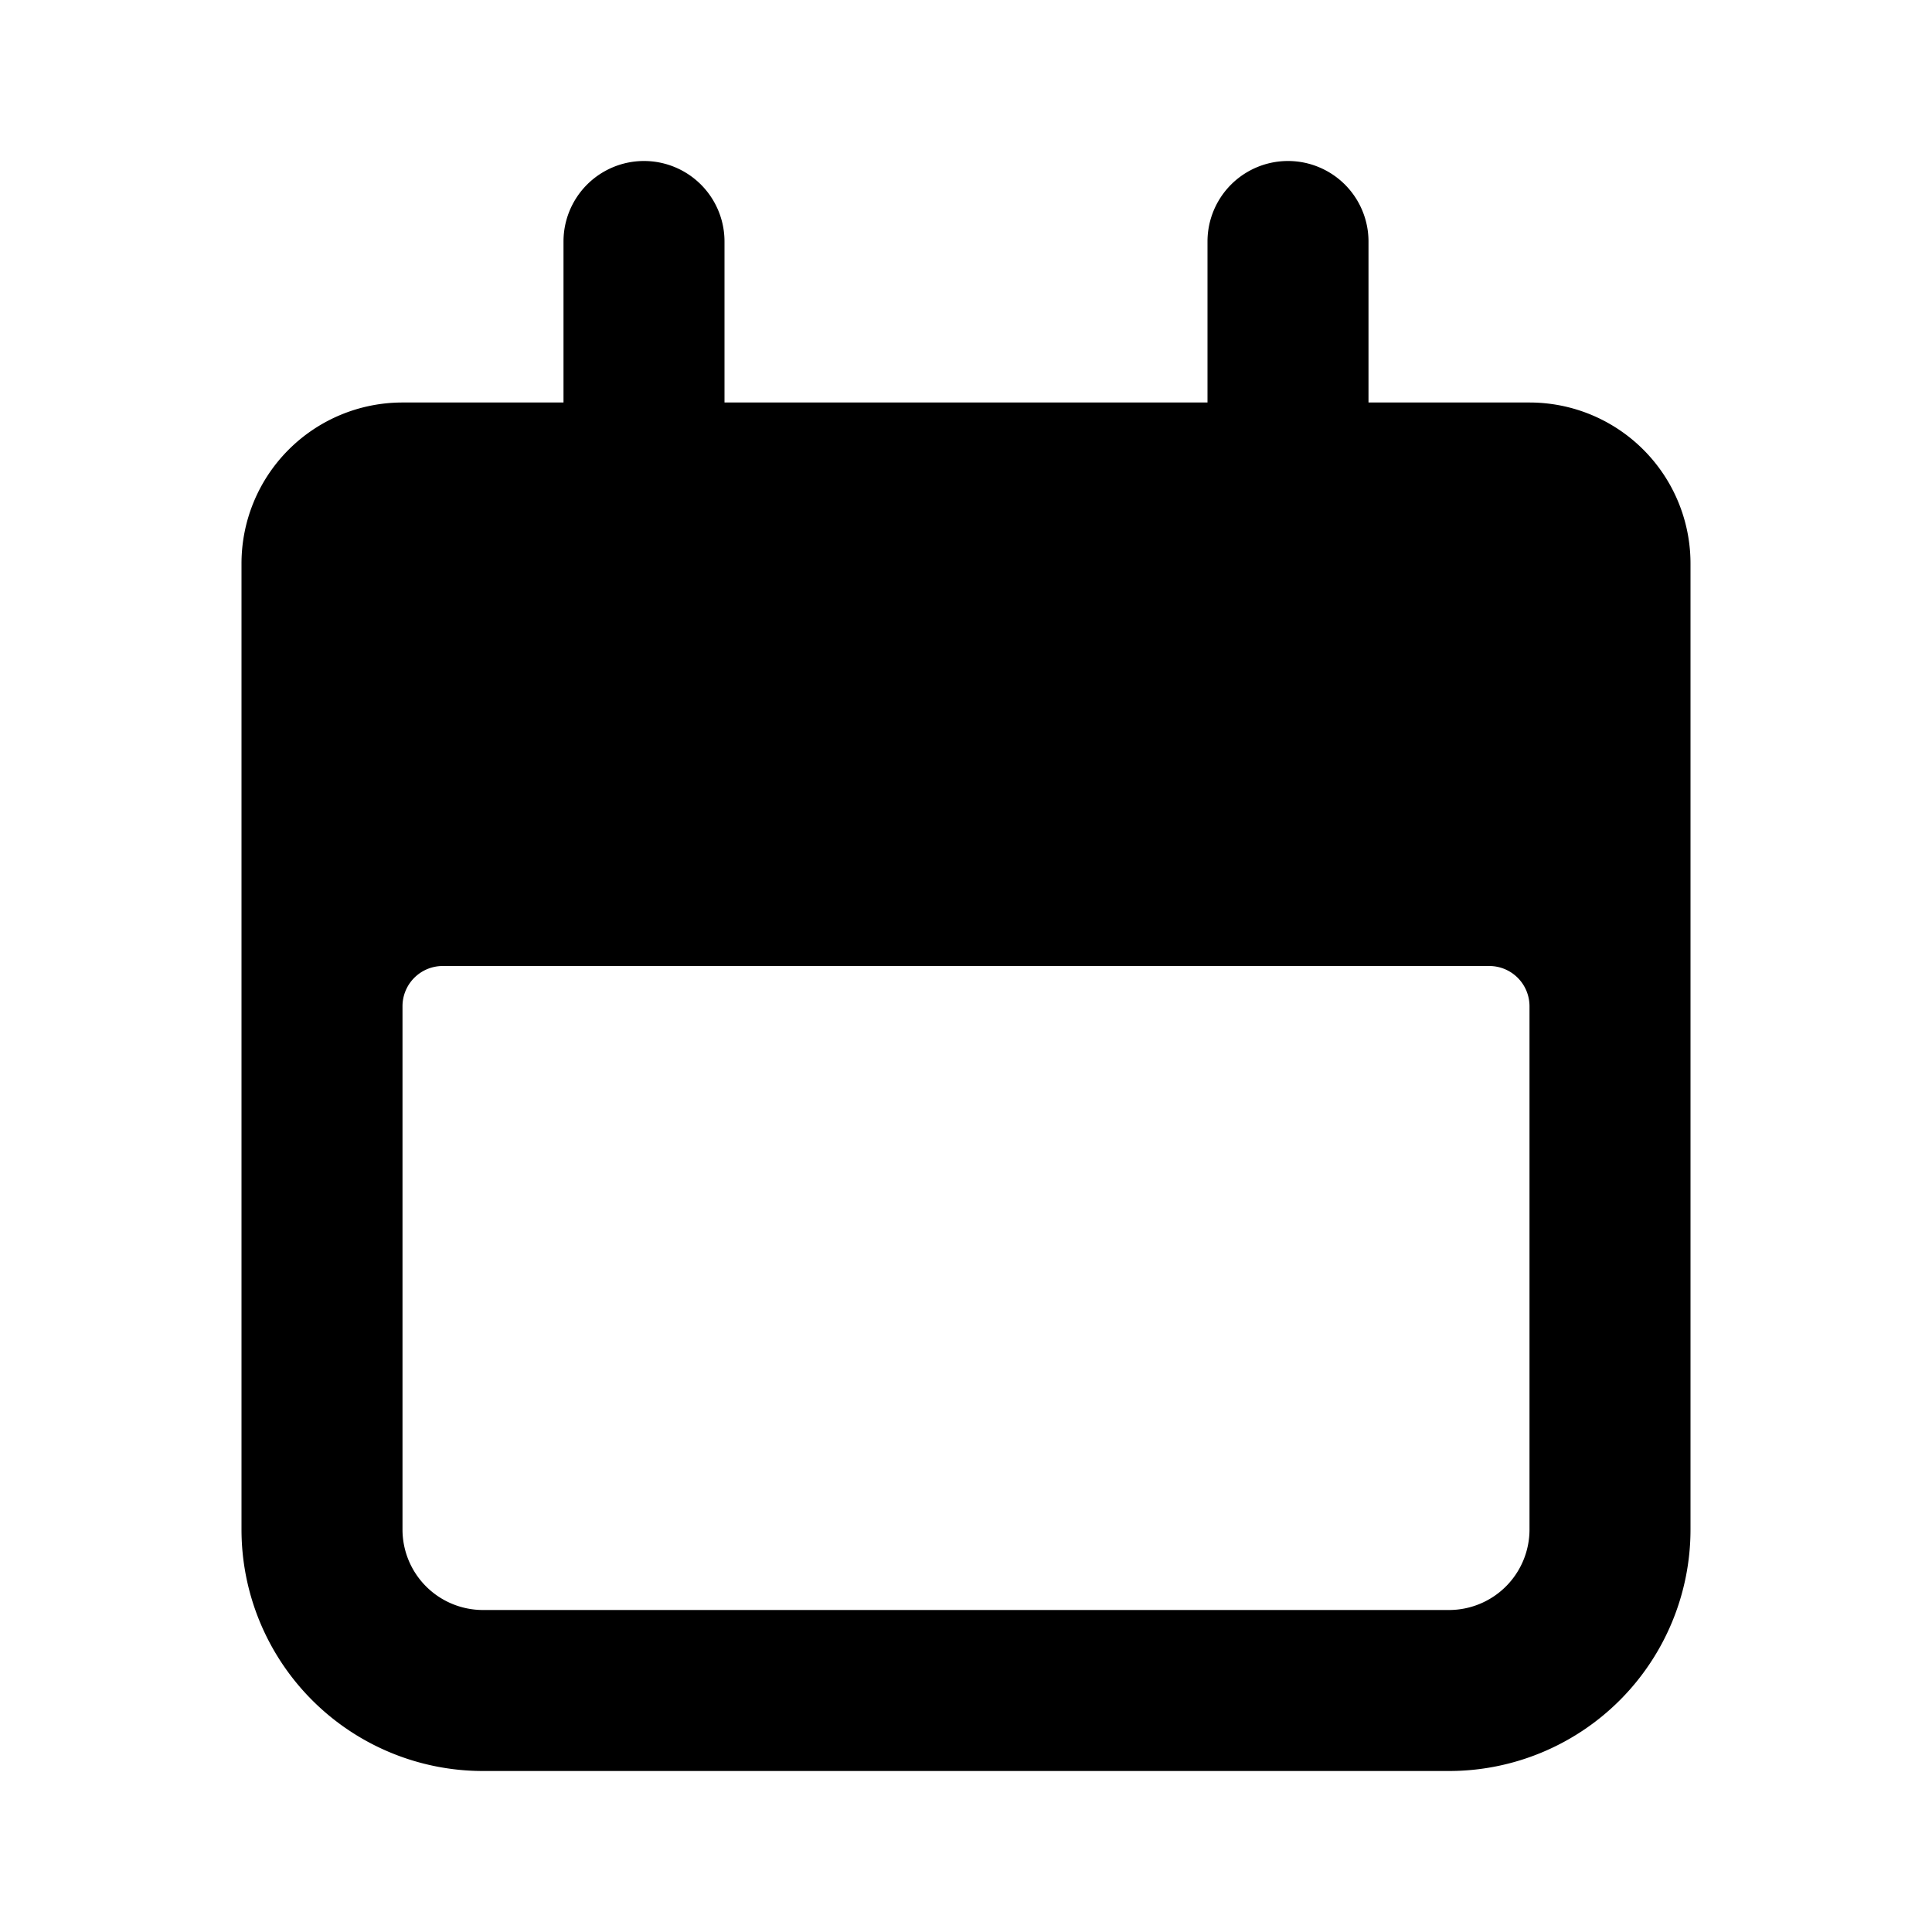
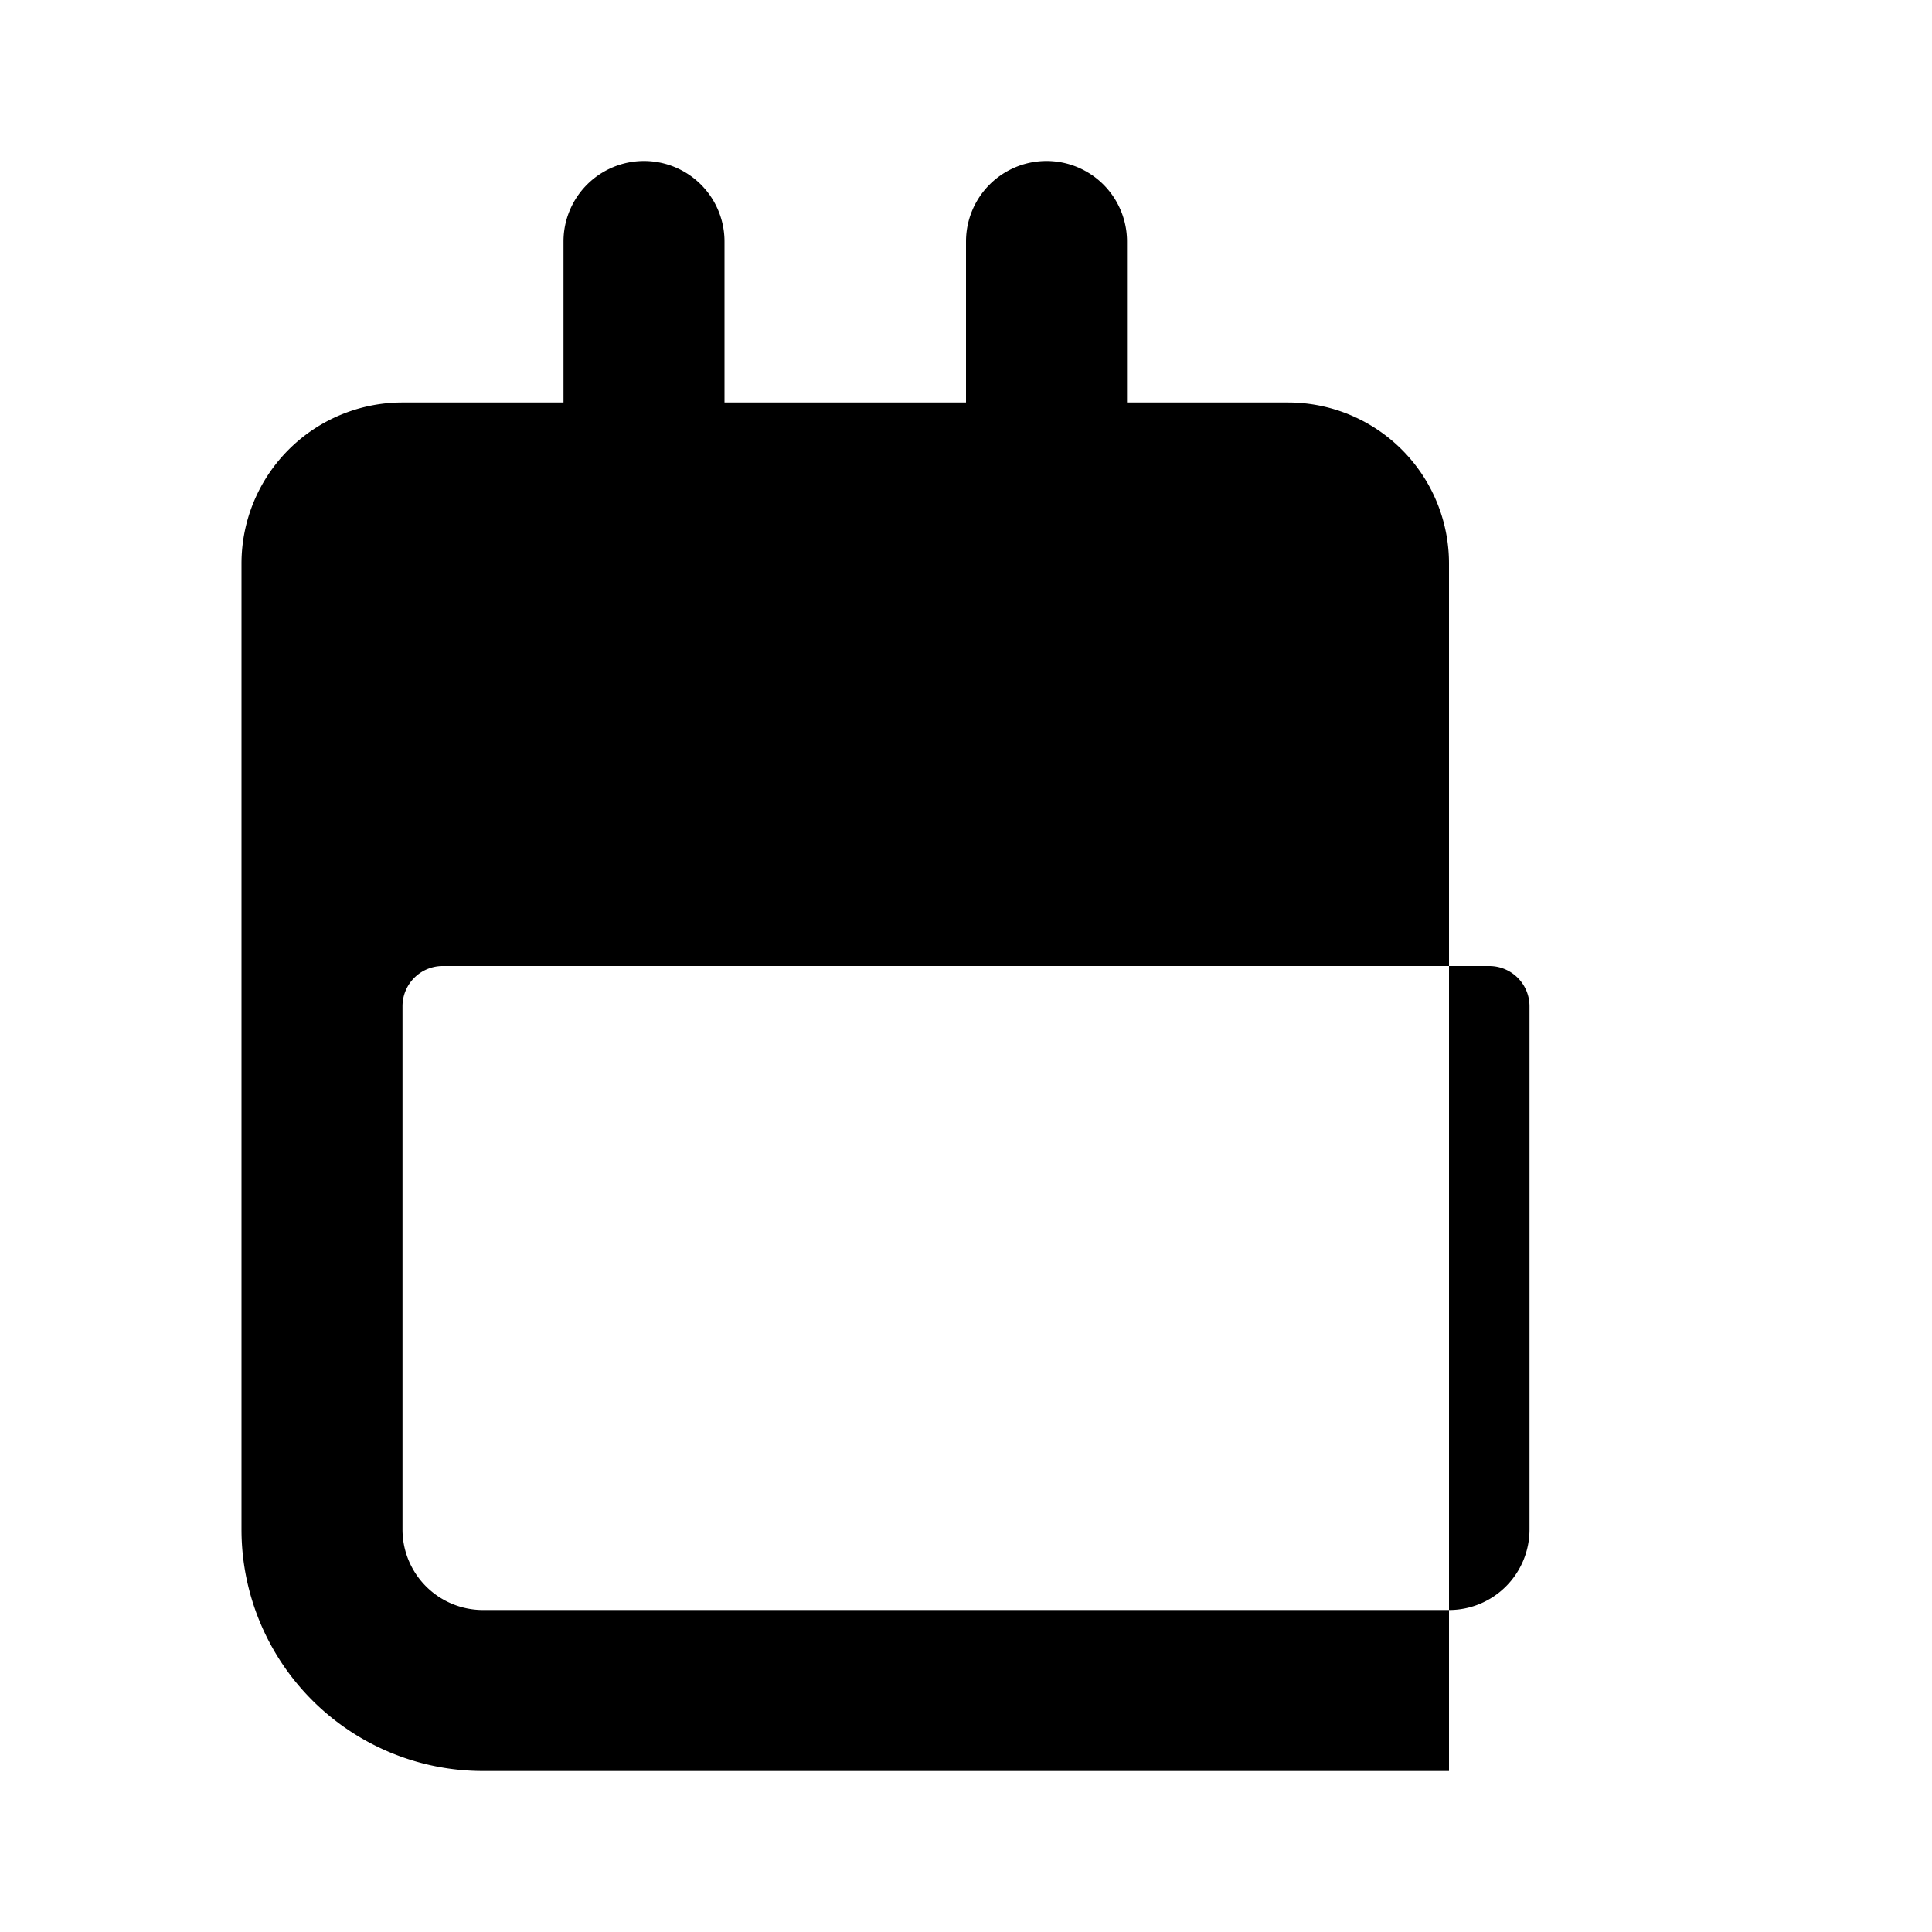
<svg xmlns="http://www.w3.org/2000/svg" viewBox="0 0 24 24">
-   <path d="M6 22h12a3 3 0 0 0 3-3V7a2 2 0 0 0-2-2h-2V3a1 1 0 0 0-2 0v2H9V3a1 1 0 0 0-2 0v2H5a2 2 0 0 0-2 2v12a3 3 0 0 0 3 3zm-1-9.5a.5.5 0 0 1 .5-.5h13a.5.5 0 0 1 .5.5V19a1 1 0 0 1-1 1H6a1 1 0 0 1-1-1z" />
+   <path d="M6 22h12V7a2 2 0 0 0-2-2h-2V3a1 1 0 0 0-2 0v2H9V3a1 1 0 0 0-2 0v2H5a2 2 0 0 0-2 2v12a3 3 0 0 0 3 3zm-1-9.5a.5.5 0 0 1 .5-.5h13a.5.5 0 0 1 .5.5V19a1 1 0 0 1-1 1H6a1 1 0 0 1-1-1z" />
</svg>